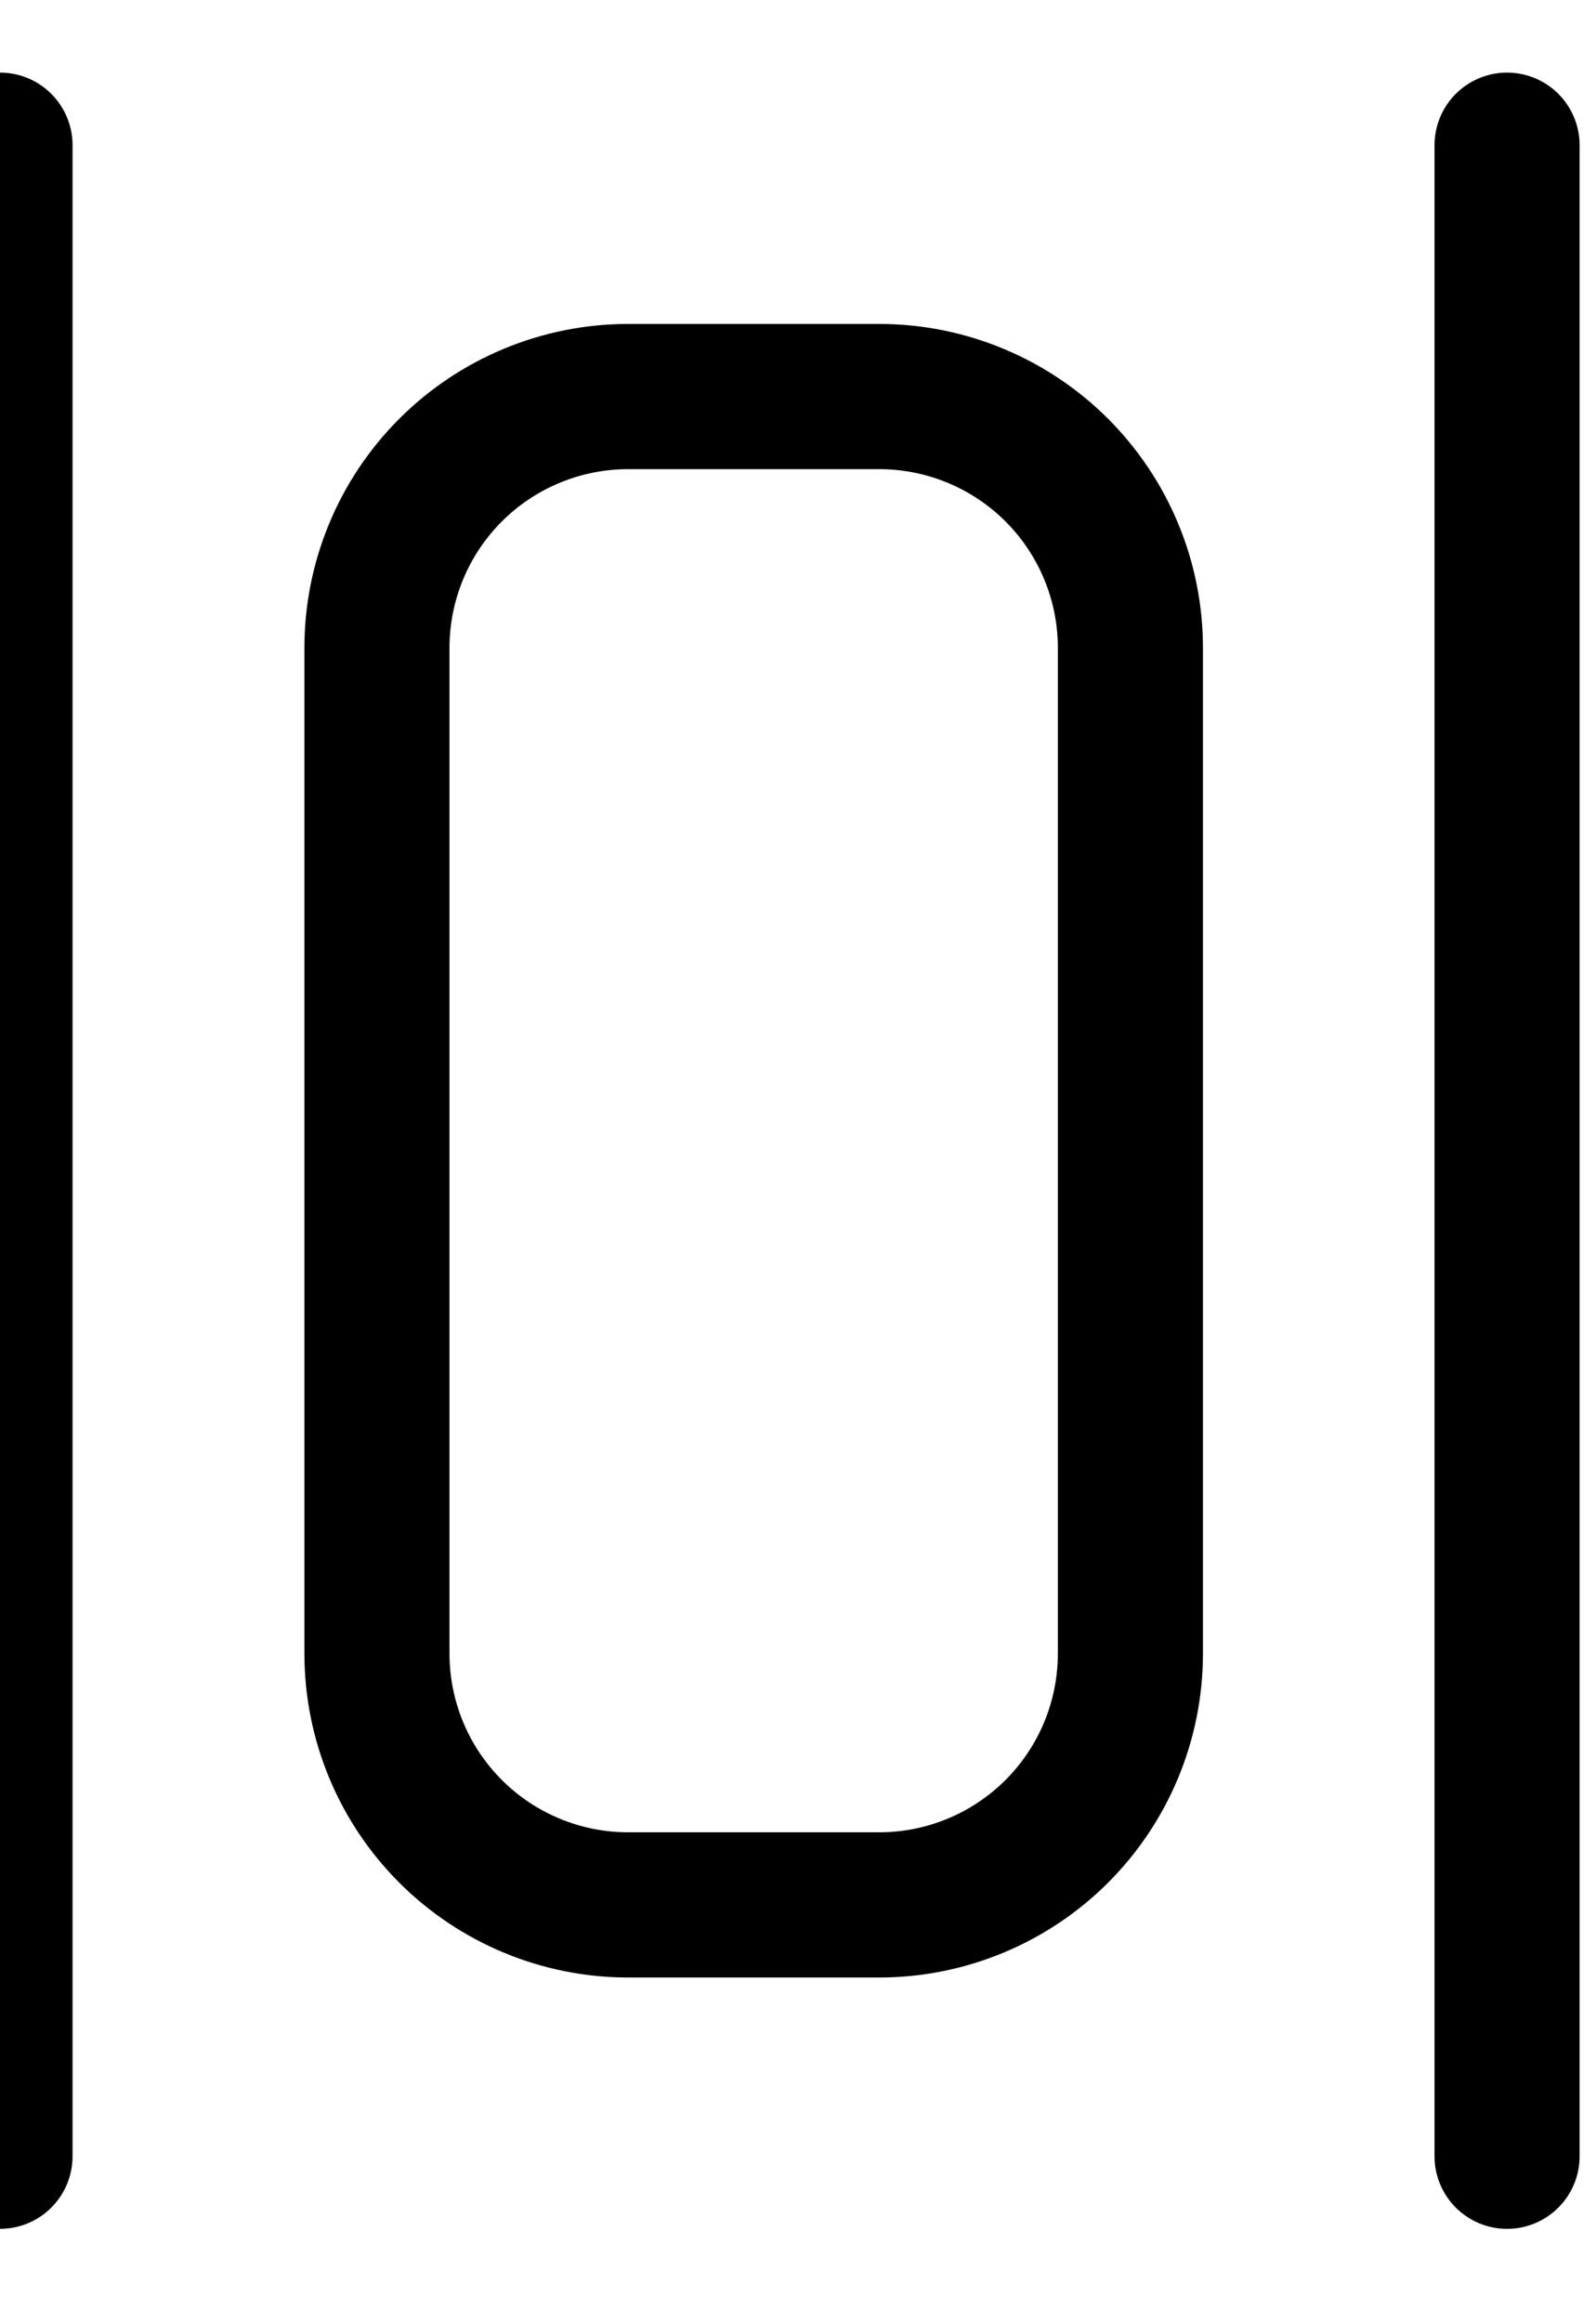
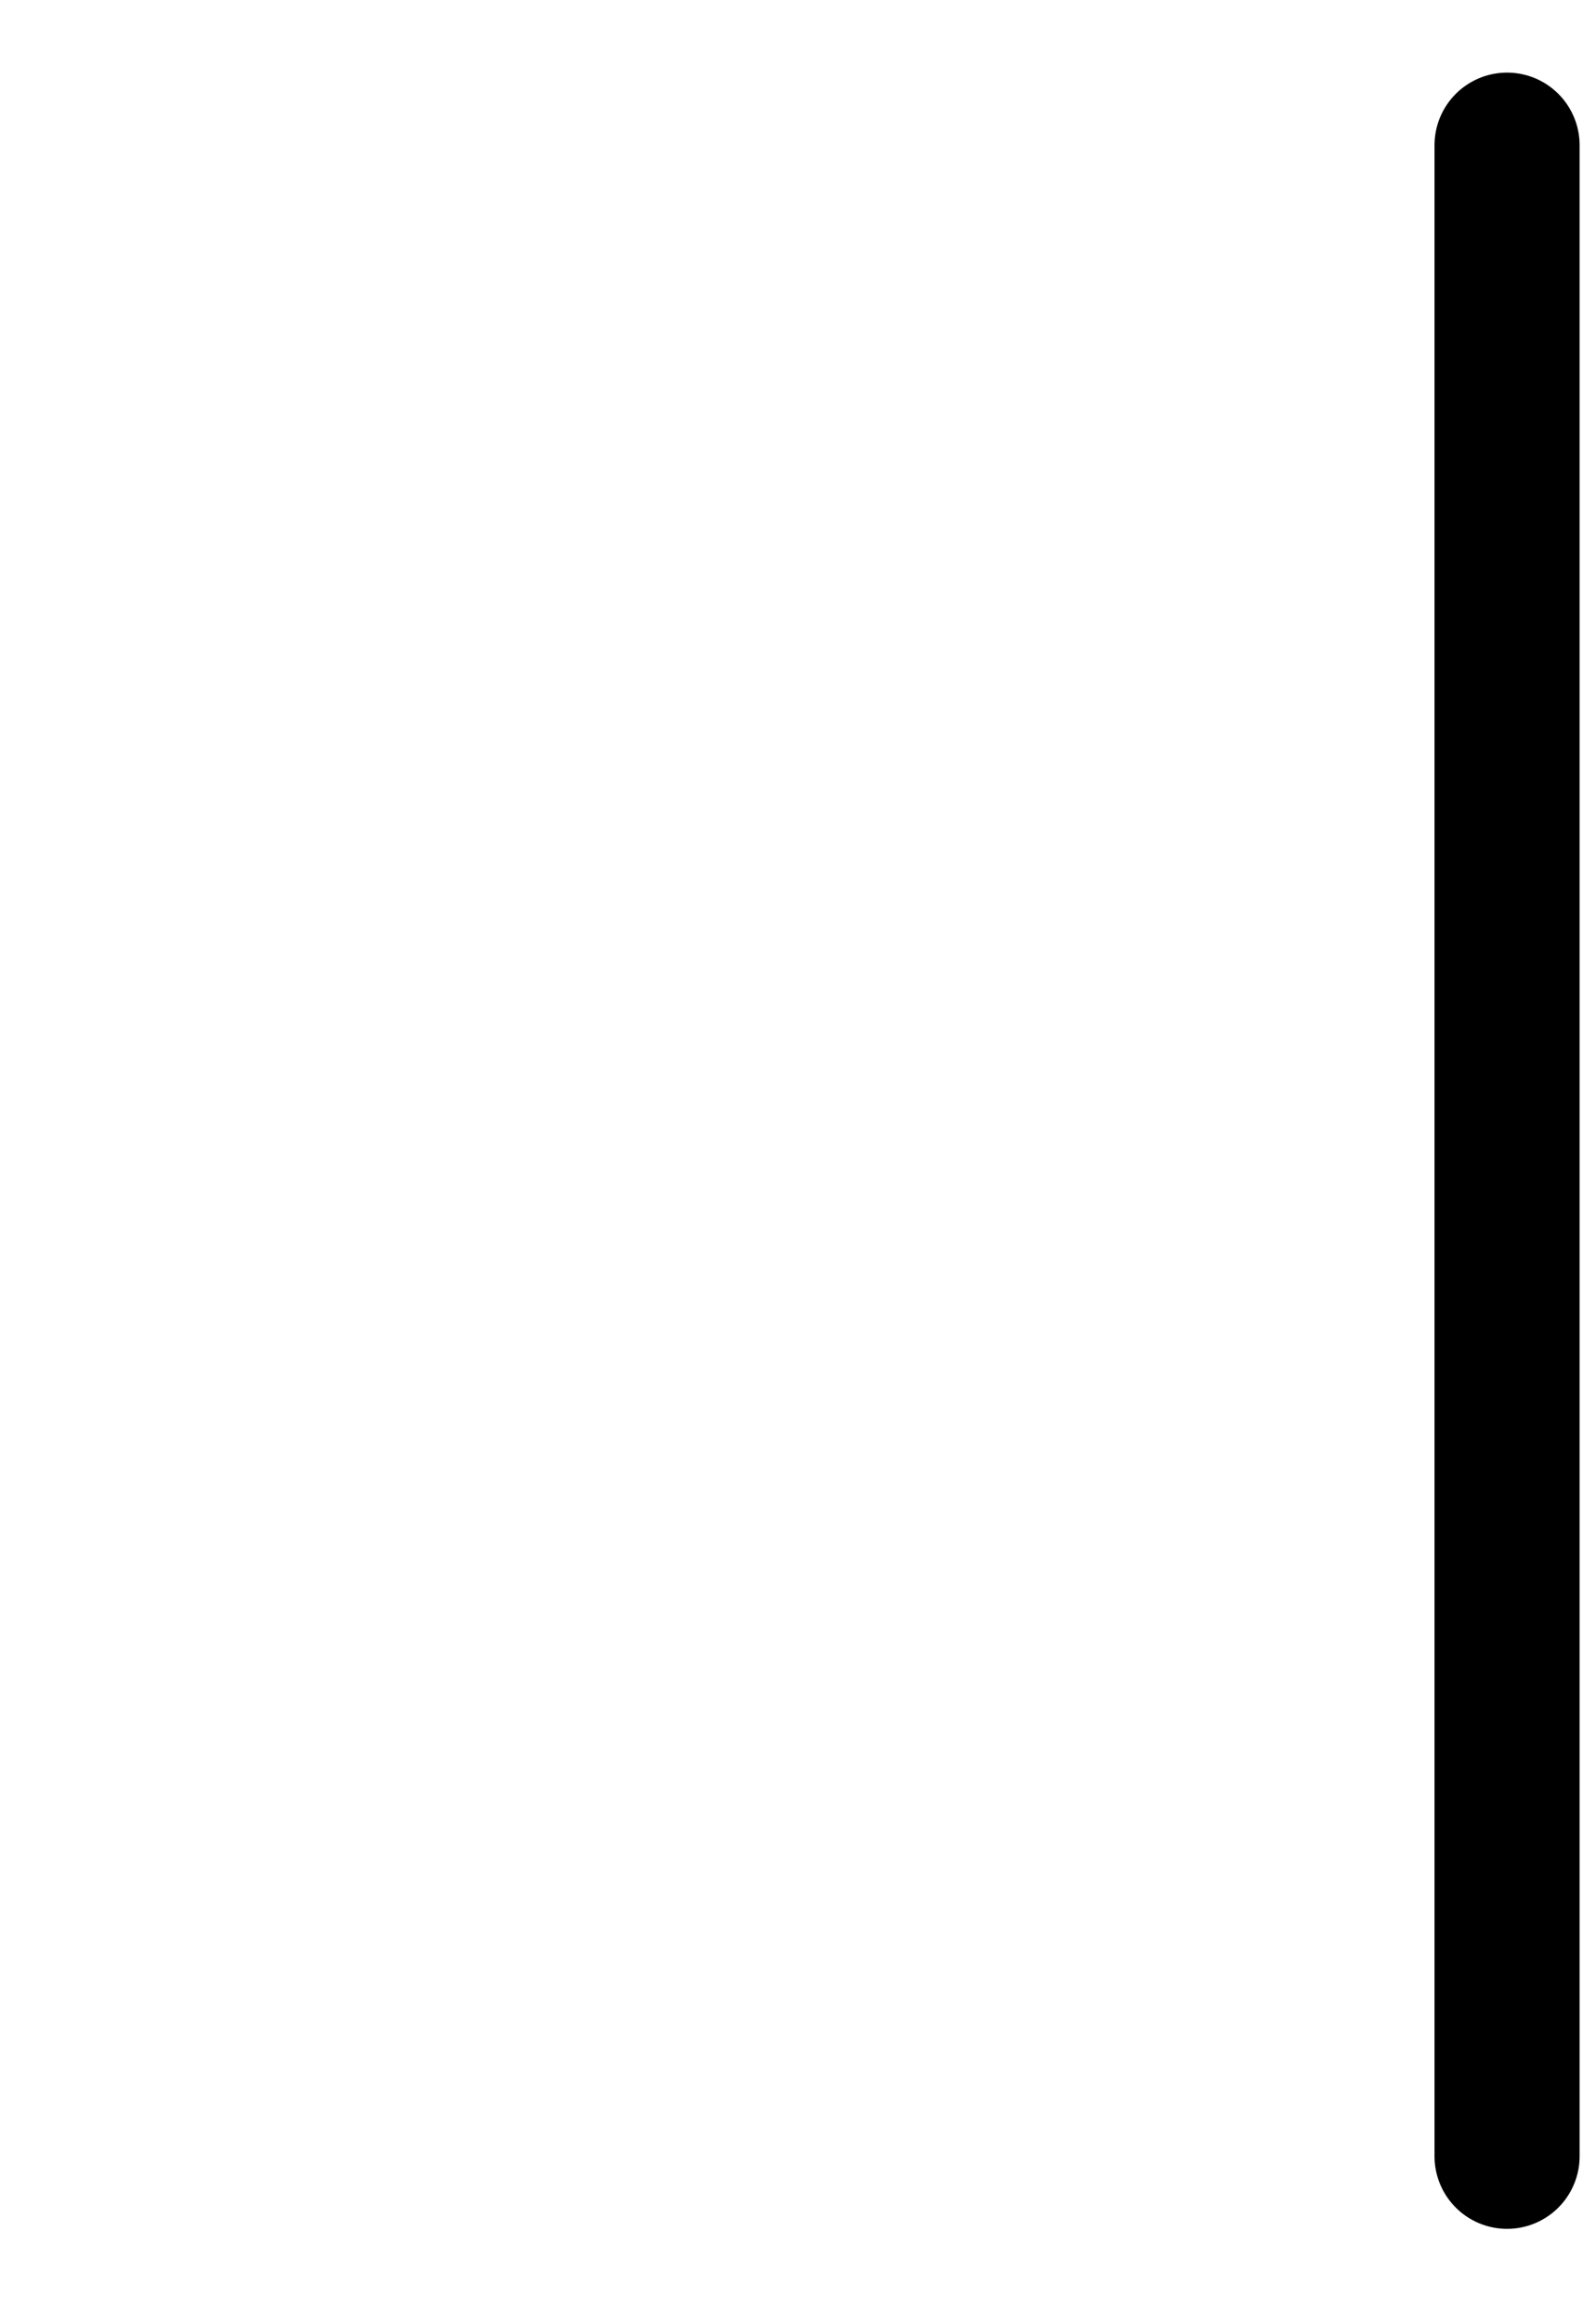
<svg xmlns="http://www.w3.org/2000/svg" width="11" height="16" viewBox="0 0 11 16" fill="none">
-   <path d="M0 1V14.85" stroke="black" stroke-linecap="round" stroke-linejoin="round" />
  <path d="M10.387 1V14.85" stroke="black" stroke-linecap="round" stroke-linejoin="round" />
-   <path d="M2.598 4.462C2.598 4.003 2.78 3.563 3.105 3.238C3.429 2.914 3.87 2.731 4.329 2.731H6.06C6.519 2.731 6.96 2.914 7.284 3.238C7.609 3.563 7.791 4.003 7.791 4.462V11.387C7.791 11.847 7.609 12.287 7.284 12.612C6.96 12.936 6.519 13.119 6.06 13.119H4.329C3.87 13.119 3.429 12.936 3.105 12.612C2.78 12.287 2.598 11.847 2.598 11.387V4.462Z" stroke="black" stroke-linecap="round" stroke-linejoin="round" />
</svg>